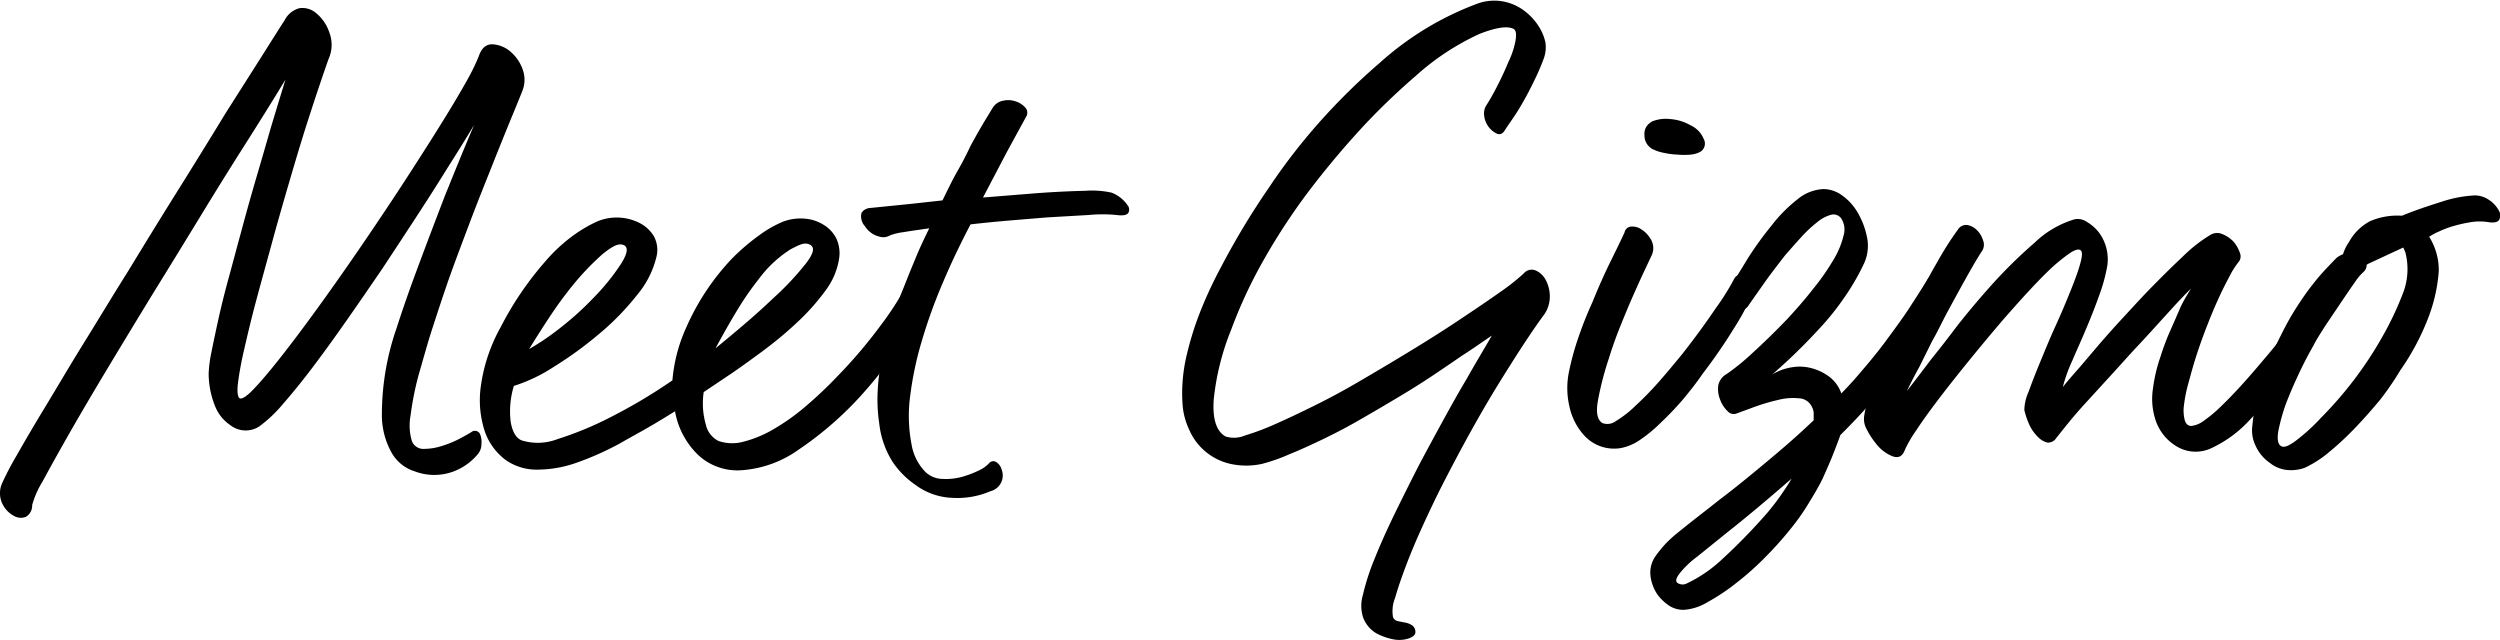
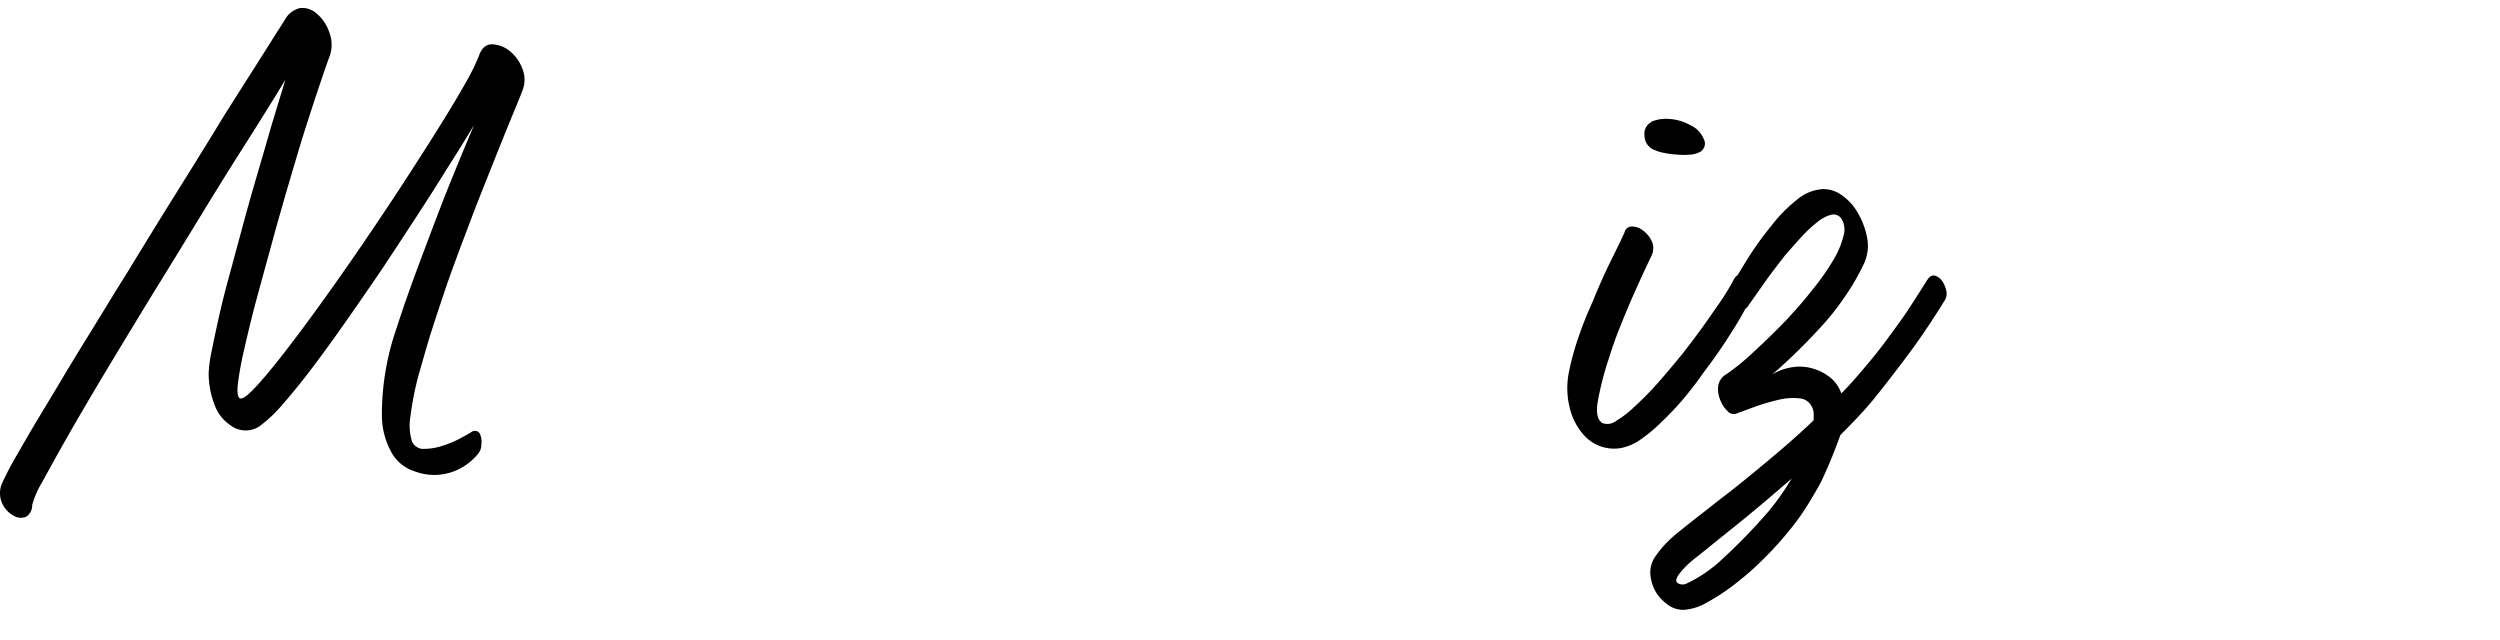
<svg xmlns="http://www.w3.org/2000/svg" width="260.48" height="66.69" viewBox="0 0 260.48 66.69">
  <g id="Layer_2" data-name="Layer 2">
    <g id="Layer_1-2" data-name="Layer 1">
      <g>
        <path d="M.26,61.41a31.16,31.16,0,0,1,1.49-2.83c.8-1.41,1.79-3.11,3-5.1s2.49-4.19,4-6.62,3-4.92,4.62-7.49q2.61-4.3,5.27-8.55T23.47,23l3.9-6.14c1.09-1.73,1.85-2.93,2.29-3.61A2.42,2.42,0,0,1,31.22,12a2.19,2.19,0,0,1,1.57.4,4.36,4.36,0,0,1,1.53,2.15,3.58,3.58,0,0,1-.08,2.73c-.14.39-.42,1.19-.83,2.4s-.9,2.69-1.46,4.44S30.8,27.85,30.17,30s-1.24,4.27-1.82,6.4-1.13,4.1-1.64,6-.93,3.67-1.27,5.17a34.36,34.36,0,0,0-.66,3.6c-.09.9,0,1.4.22,1.49s.73-.23,1.46-1,1.62-1.81,2.69-3.17q2-2.53,4.62-6.18T39,34.78c1.31-1.94,2.59-3.87,3.82-5.78s2.36-3.68,3.35-5.28,1.82-3,2.48-4.18A22.58,22.58,0,0,0,49.89,17c.29-.87.79-1.28,1.49-1.23a3.16,3.16,0,0,1,1.93.87,4.27,4.27,0,0,1,1.16,1.78,3.09,3.09,0,0,1,0,2.08c-.14.39-.51,1.28-1.09,2.69s-1.25,3.06-2,4.95S49.83,32,49,34.2s-1.61,4.25-2.29,6.18c-.54,1.56-1.08,3.2-1.64,4.92s-1,3.37-1.46,4.94a31.39,31.39,0,0,0-.83,4.19,5.65,5.65,0,0,0,.14,2.69,1.28,1.28,0,0,0,1.28.8,6.25,6.25,0,0,0,1.92-.33,10.42,10.42,0,0,0,1.9-.8c.58-.31.94-.52,1.09-.62a.59.59,0,0,1,.94.3,2,2,0,0,1,.11.94,1.57,1.57,0,0,1-.33,1,6.05,6.05,0,0,1-2.54,1.85,5.74,5.74,0,0,1-4.08,0,4.2,4.2,0,0,1-2.36-1.86,8,8,0,0,1-1.06-3.89,27.36,27.36,0,0,1,1.53-9.17q1-3.12,2.4-6.84c.92-2.47,1.8-4.77,2.62-6.91,1-2.47,2-4.95,3.06-7.42q-1.31,2.18-2.84,4.58-1.3,2.11-3.06,4.81t-3.63,5.53c-1.22,1.79-2.44,3.57-3.68,5.34s-2.42,3.41-3.56,4.92-2.2,2.81-3.17,3.92A14.11,14.11,0,0,1,27,55.59a2.6,2.6,0,0,1-3-.14,4.26,4.26,0,0,1-1.57-1.93,9.17,9.17,0,0,1-.69-3.46,13.38,13.38,0,0,1,.29-2.22c.2-1,.44-2.14.73-3.45s.64-2.73,1.06-4.26.83-3.09,1.27-4.69q.8-3,1.64-5.86t1.49-5.13q.79-2.62,1.52-5c-1.35,2.23-2.81,4.56-4.36,7q-2,3.14-4.44,7.14t-5,8.14q-2.4,3.93-4.66,7.68c-1.5,2.5-2.84,4.77-4,6.8s-2.11,3.74-2.84,5.1a9.44,9.44,0,0,0-1.09,2.47A1.36,1.36,0,0,1,2.7,65a1.44,1.44,0,0,1-1.27-.11A2.76,2.76,0,0,1,.23,63.6,2.55,2.55,0,0,1,.26,61.41Z" transform="translate(0 -11.15)" />
-         <path d="M73.32,52a8,8,0,0,0,.22,3.38,2.51,2.51,0,0,0,1.31,1.71,4.38,4.38,0,0,0,2.65.07,12,12,0,0,0,3.13-1.31,22.67,22.67,0,0,0,3.31-2.36,42.86,42.86,0,0,0,3.27-3.09A50.92,50.92,0,0,0,91.8,45a32.34,32.34,0,0,0,3-4.77c.2-.39.4-.59.62-.62a.94.94,0,0,1,.69.26,2.31,2.31,0,0,1,.55.87,1.53,1.53,0,0,1,0,1.09,28.79,28.79,0,0,1-2.87,5.28,43.22,43.22,0,0,1-4.84,6.07A35.85,35.85,0,0,1,83.21,58a11.58,11.58,0,0,1-5.89,2.14,6,6,0,0,1-4.55-1.56A8.31,8.31,0,0,1,70.33,54c-.92.58-1.86,1.15-2.83,1.71s-2,1.11-2.91,1.64a30.73,30.73,0,0,1-4.48,2,12.28,12.28,0,0,1-4,.73,5.64,5.64,0,0,1-3.42-1,6.37,6.37,0,0,1-2.1-2.76,10.38,10.38,0,0,1-.48-5,17.47,17.47,0,0,1,2.07-6.11,33.6,33.6,0,0,1,4.59-6.77,17.15,17.15,0,0,1,2.87-2.69,14.57,14.57,0,0,1,2.59-1.53,5.27,5.27,0,0,1,4.36.14,3.64,3.64,0,0,1,1.53,1.39,3,3,0,0,1,.29,2.11,9.76,9.76,0,0,1-2.07,4.07,26.77,26.77,0,0,1-4,4.08,38.58,38.58,0,0,1-4.62,3.35,16.94,16.94,0,0,1-4.18,2,9.08,9.08,0,0,0-.33,3.75c.17,1,.55,1.68,1.13,1.92a5.7,5.7,0,0,0,3.78-.14,34.79,34.79,0,0,0,5.31-2.18c1.07-.54,2.16-1.13,3.28-1.79s2.23-1.37,3.35-2.14a16.62,16.62,0,0,1,1.45-5.53,25,25,0,0,1,4.73-7.13,22.22,22.22,0,0,1,2.84-2.44,11.91,11.91,0,0,1,2.47-1.42,5.13,5.13,0,0,1,2.29-.33,4.31,4.31,0,0,1,2,.66A3.5,3.5,0,0,1,87.14,36a3.66,3.66,0,0,1,.29,2.08A7.44,7.44,0,0,1,86,41.44a23.21,23.21,0,0,1-2.91,3.27,40,40,0,0,1-3.53,2.95c-1.24.92-2.32,1.7-3.24,2.33ZM55.13,47.52a26.72,26.72,0,0,0,3.45-2.37,30.91,30.91,0,0,0,3.24-2.95,22.72,22.72,0,0,0,2.91-3.6c.68-1.09.75-1.73.22-1.93s-1.18.15-2.22,1a28.25,28.25,0,0,0-3.68,4c-.53.68-1.1,1.47-1.7,2.37S56,46.11,55.13,47.52Zm19.42-.08q1.24-1,2.88-2.4c1.09-.92,2.14-1.87,3.16-2.84a29.85,29.85,0,0,0,3.35-3.56c.83-1.07,1-1.72.44-2s-1.06,0-2,.48a12.27,12.27,0,0,0-3.31,3.09,30.65,30.65,0,0,0-2,2.84C76.36,44.19,75.52,45.65,74.55,47.44Z" transform="translate(0 -11.15)" />
-         <path d="M104.9,27l-2.48,4.73,5.46-.44c2-.15,3.77-.23,5.2-.26a9.56,9.56,0,0,1,2.73.19,3.56,3.56,0,0,1,1.67,1.31.7.7,0,0,1,.08.8c-.15.24-.56.31-1.24.22a14.93,14.93,0,0,0-2.87,0l-4.33.25-4,.33c-1.38.12-2.73.25-4,.4q-.8,1.53-1.53,3.06c-.48,1-.92,2-1.31,2.91a54.84,54.84,0,0,0-2.29,6.36,34.83,34.83,0,0,0-1.13,5.35,15.71,15.71,0,0,0,.11,5.21,5.35,5.35,0,0,0,1.49,2.94,2.65,2.65,0,0,0,1.75.69,6.38,6.38,0,0,0,2-.21,10.07,10.07,0,0,0,1.75-.66,3.4,3.4,0,0,0,1.09-.76.56.56,0,0,1,.77-.11,1.31,1.31,0,0,1,.54.76,1.69,1.69,0,0,1-1.16,2.26,8.75,8.75,0,0,1-4,.69,6.83,6.83,0,0,1-3.82-1.35A9,9,0,0,1,93,59.27a9.41,9.41,0,0,1-1.39-4,16.74,16.74,0,0,1-.18-2.95,21,21,0,0,1,.4-3.52A41.69,41.69,0,0,1,94.2,41c.39-1,.8-2,1.24-3.06s.89-2,1.38-3c-1.07.15-2,.28-2.69.4a6.14,6.14,0,0,0-1.39.33,1.36,1.36,0,0,1-1.09.14,2.46,2.46,0,0,1-1.53-1.09,1.51,1.51,0,0,1-.36-1.38,1.11,1.11,0,0,1,.8-.51l4.37-.44,3.27-.36c.53-1.07,1-2.07,1.53-3s1-1.83,1.38-2.66c.58-1.06,1.08-1.94,1.49-2.62s.69-1.13.84-1.38a1.6,1.6,0,0,1,1.09-.73,2.38,2.38,0,0,1,1.31.08,2.21,2.21,0,0,1,1,.65.78.78,0,0,1,.07.95Z" transform="translate(0 -11.15)" />
-         <path d="M156.78,24.74c-.25.39-.55.49-.91.29a2.37,2.37,0,0,1-1.24-1.93,1.52,1.52,0,0,1,.25-1c.34-.53.72-1.2,1.13-2s.79-1.61,1.13-2.44a8.91,8.91,0,0,0,.76-2.25c.12-.68.06-1.09-.18-1.24-.63-.34-1.82-.17-3.56.51a26.11,26.11,0,0,0-6.63,4.36,71,71,0,0,0-5.24,5,90.44,90.44,0,0,0-6,7.13,65.26,65.26,0,0,0-4.7,7.2,49.18,49.18,0,0,0-3.31,7.13,26.57,26.57,0,0,0-1.82,7.28c-.14,2,.27,3.32,1.24,3.85a2.93,2.93,0,0,0,2-.1,27,27,0,0,0,3.28-1.24q1.89-.84,4.22-2t4.73-2.58q2.76-1.61,5.49-3.28t5-3.2q2.3-1.53,4-2.73a22.44,22.44,0,0,0,2.33-1.85,1.08,1.08,0,0,1,1.23-.33,2.18,2.18,0,0,1,1.1,1.05,3.71,3.71,0,0,1,.4,1.61,3.35,3.35,0,0,1-.55,1.89q-1.68,2.25-4.66,7.06t-6.33,11.42c-.53,1.07-1.11,2.29-1.74,3.67s-1.19,2.71-1.68,4-.87,2.4-1.16,3.42a3.66,3.66,0,0,0-.22,2,.67.67,0,0,0,.51.43l.76.15a1.87,1.87,0,0,1,.73.29.82.82,0,0,1,.33.73c0,.24-.22.45-.66.62a3.17,3.17,0,0,1-1.6.11,6.31,6.31,0,0,1-1.78-.62,3.21,3.21,0,0,1-1.42-1.71,4,4,0,0,1,0-2.33,23.68,23.68,0,0,1,1.17-3.64q.84-2.11,2.07-4.66c.83-1.7,1.72-3.49,2.69-5.38q1.17-2.19,2.44-4.51c.85-1.55,1.66-3,2.44-4.3.87-1.55,1.75-3,2.62-4.51-1,.68-2,1.39-3.13,2.11q-1.45,1-3.27,2.22c-1.22.8-2.53,1.62-3.93,2.44-1.22.73-2.44,1.44-3.68,2.15s-2.46,1.34-3.67,1.92-2.35,1.1-3.42,1.53a18.49,18.49,0,0,1-2.84,1,7.66,7.66,0,0,1-3.31,0,6.13,6.13,0,0,1-4.29-3.57,7.28,7.28,0,0,1-.69-2.69,16.36,16.36,0,0,1,0-2.22,17.39,17.39,0,0,1,.47-3,32.79,32.79,0,0,1,1.23-4,43.83,43.83,0,0,1,2.3-5,79.43,79.43,0,0,1,5-8.3,62.54,62.54,0,0,1,5.64-7.24,66.62,66.62,0,0,1,5.93-5.78,31.65,31.65,0,0,1,10.26-6.19,5.16,5.16,0,0,1,2.62-.18,5.22,5.22,0,0,1,2.14.95,6.14,6.14,0,0,1,1.5,1.6,5.07,5.07,0,0,1,.72,1.71,3.45,3.45,0,0,1-.21,1.78,23.47,23.47,0,0,1-1,2.29c-.44.93-.94,1.85-1.49,2.77S157.21,24.06,156.78,24.74Z" transform="translate(0 -11.15)" />
        <path d="M172.05,37.84l-.72,1.53c-.34.72-.73,1.59-1.17,2.58s-.88,2.06-1.34,3.2-.86,2.27-1.2,3.38a31.86,31.86,0,0,0-1.13,4.37c-.22,1.26-.06,2,.47,2.33a1.48,1.48,0,0,0,1.42-.22,11.21,11.21,0,0,0,2-1.56A34,34,0,0,0,172.78,51c.83-.94,1.65-1.93,2.48-2.94q2-2.55,3.49-4.77a25.17,25.17,0,0,0,1.89-3c.19-.39.44-.53.73-.44a1.61,1.61,0,0,1,.8.73,2,2,0,0,1,.14,1.82,26.4,26.4,0,0,1-1.71,3.06c-.89,1.45-1.95,3-3.16,4.58-.68,1-1.4,1.9-2.15,2.8A31.86,31.86,0,0,1,173,55.23,14.9,14.9,0,0,1,170.85,57a5.18,5.18,0,0,1-2,.84,4.21,4.21,0,0,1-3.78-1.31,6.45,6.45,0,0,1-1.53-2.95,8.4,8.4,0,0,1-.07-3.67,28.31,28.31,0,0,1,1-3.64c.43-1.26.92-2.48,1.45-3.64q1-2.47,2-4.47c.66-1.34,1.11-2.27,1.35-2.81a.74.74,0,0,1,.58-.58,1.65,1.65,0,0,1,.95.15,3,3,0,0,1,1.2,1.16A1.78,1.78,0,0,1,172.05,37.84Zm0-14a3.76,3.76,0,0,1,1.9-.29,5,5,0,0,1,2.18.65,2.68,2.68,0,0,1,1.38,1.42,1,1,0,0,1-.36,1.35,2.65,2.65,0,0,1-1,.29,7.48,7.48,0,0,1-1.35,0,8.23,8.23,0,0,1-1.42-.18,4.7,4.7,0,0,1-1.13-.36,1.61,1.61,0,0,1-.91-1.49A1.38,1.38,0,0,1,172.05,23.87Z" transform="translate(0 -11.15)" />
        <path d="M188.79,53.55a1.55,1.55,0,0,0-1.35-.9,6.27,6.27,0,0,0-2.22.18,21.1,21.1,0,0,0-2.43.72l-1.79.66a.85.85,0,0,1-1-.22,3.17,3.17,0,0,1-.76-1.16,3,3,0,0,1-.22-1.46,1.7,1.7,0,0,1,.87-1.24,23.57,23.57,0,0,0,2.8-2.29q1.71-1.56,3.53-3.45c.92-1,1.81-2,2.66-3.1a24,24,0,0,0,2.11-3,8.92,8.92,0,0,0,1.09-2.58,2.15,2.15,0,0,0-.25-1.82,1,1,0,0,0-1.06-.36,3.82,3.82,0,0,0-1.42.76,13.32,13.32,0,0,0-1.64,1.53c-.55.6-1.12,1.25-1.71,1.92-.77,1-1.49,1.92-2.14,2.84l-1.64,2.33a1,1,0,0,1-.87.55,1.41,1.41,0,0,1-.88-.4,1.36,1.36,0,0,1-.29-1.75c.54-1,1.18-2,1.93-3.24a34.61,34.61,0,0,1,2.44-3.38,15.28,15.28,0,0,1,2.73-2.77A4.55,4.55,0,0,1,190,30.85a3.32,3.32,0,0,1,1.82.58A5.68,5.68,0,0,1,193.37,33a8.22,8.22,0,0,1,1.13,2.73,4.44,4.44,0,0,1-.25,2.8,24.07,24.07,0,0,1-2.15,3.71,27.09,27.09,0,0,1-2.66,3.28c-.63.68-1.23,1.31-1.82,1.89s-1.09,1.07-1.52,1.46-1,.92-1.46,1.3a5.73,5.73,0,0,1,2.11-.76,4.79,4.79,0,0,1,2.26.18,5.22,5.22,0,0,1,1.71.91,3.72,3.72,0,0,1,1.13,1.64c1-1,1.84-2,2.61-2.91s1.51-1.84,2.19-2.77,1.56-2.11,2.22-3.12,1.29-2,1.92-3c.25-.39.51-.54.81-.47a1.47,1.47,0,0,1,.8.62,2.9,2.9,0,0,1,.4,1,1.4,1.4,0,0,1-.26,1.09c-.53.87-1.15,1.83-1.85,2.87s-1.49,2.15-2.37,3.31-1.94,2.55-3,3.86-2.31,2.6-3.57,3.86c-.24.68-.51,1.38-.8,2.11s-.63,1.5-1,2.32-1,1.85-1.56,2.77a23,23,0,0,1-1.86,2.62A35.9,35.9,0,0,1,184,69.13a29.25,29.25,0,0,1-3.09,2.76,21.16,21.16,0,0,1-3,2,5.48,5.48,0,0,1-2.48.8,2.72,2.72,0,0,1-1.53-.44,5,5,0,0,1-1.16-1.09,4.33,4.33,0,0,1-.77-2,2.92,2.92,0,0,1,.48-2,12,12,0,0,1,1.05-1.31,13.16,13.16,0,0,1,1.31-1.2c.51-.41,1.1-.89,1.78-1.42s1.53-1.19,2.55-2c.78-.59,1.63-1.25,2.55-2s2-1.63,3.2-2.65c1.45-1.21,2.81-2.43,4.08-3.64v-.8A1.6,1.6,0,0,0,188.79,53.55ZM175.62,72a14.24,14.24,0,0,0,3.82-2.59,60.47,60.47,0,0,0,4.77-4.91c.48-.58.93-1.16,1.34-1.75s.79-1.16,1.13-1.74q-3.93,3.42-6.7,5.6l-3.16,2.55a9.6,9.6,0,0,0-1.64,1.52c-.53.63-.66,1-.4,1.21A1,1,0,0,0,175.62,72Z" transform="translate(0 -11.15)" />
-         <path d="M206.54,37.26c-.39.58-.92,1.48-1.6,2.69s-1.38,2.5-2.11,3.85c-.53,1-1,2-1.53,2.92L200,49.34c-.48.87-.92,1.72-1.31,2.54.83-1.06,1.7-2.21,2.62-3.42Q202.55,46.93,204,45c1-1.26,2.05-2.52,3.17-3.78a50.77,50.77,0,0,1,4.84-4.8A10.21,10.21,0,0,1,216.15,34a1.66,1.66,0,0,1,1.27.26,4.59,4.59,0,0,1,1.28,1.12,4.71,4.71,0,0,1,.87,3.42,17.51,17.51,0,0,1-.84,3.1q-.61,1.71-1.35,3.45c-.48,1.17-1,2.28-1.45,3.35a15.91,15.91,0,0,0-1,2.77c.48-.59,1.06-1.27,1.71-2l2.11-2.48c.75-.87,1.54-1.75,2.37-2.65s1.64-1.78,2.47-2.66c1.36-1.4,2.63-2.67,3.82-3.78a15.34,15.34,0,0,1,2.87-2.26,1.33,1.33,0,0,1,1.24-.11,3.36,3.36,0,0,1,1.17.77,3.51,3.51,0,0,1,.69,1.2.93.93,0,0,1-.18,1,8.51,8.51,0,0,0-.91,1.46c-.37.68-.76,1.46-1.17,2.36s-.81,1.86-1.2,2.87-.75,2-1.09,3.06-.56,1.89-.8,2.77a14.59,14.59,0,0,0-.47,2.29,4.06,4.06,0,0,0,.07,1.6c.12.41.35.62.69.62a2.62,2.62,0,0,0,1.31-.55,13.74,13.74,0,0,0,1.78-1.49c.66-.63,1.36-1.36,2.11-2.18s1.49-1.68,2.22-2.55q2-2.32,3.64-4.62a33.41,33.41,0,0,0,2.33-3.53c.24-.48.5-.73.76-.73a1,1,0,0,1,.77.44,2.08,2.08,0,0,1,.4,1.24,2.78,2.78,0,0,1-.48,1.6c-.39.58-1,1.52-1.82,2.84s-1.79,2.71-2.91,4.21a48.83,48.83,0,0,1-3.93,4.59,12.68,12.68,0,0,1-4,3,3.83,3.83,0,0,1-3.71-.14,5,5,0,0,1-2.25-2.91,7,7,0,0,1-.22-3.1,16.42,16.42,0,0,1,.8-3.38c.29-.92.62-1.81,1-2.66s.71-1.61,1-2.29.78-1.48,1.17-2.11c-.58.58-1.17,1.19-1.75,1.82l-1.82,2c-.68.76-1.4,1.54-2.18,2.37s-1.67,1.85-2.55,2.8l-2.43,2.66c-.76.82-1.42,1.58-2,2.29s-1,1.25-1.31,1.63a1,1,0,0,1-.95.48,2.16,2.16,0,0,1-1-.62,4.29,4.29,0,0,1-.91-1.35,8.11,8.11,0,0,1-.47-1.42,4.79,4.79,0,0,1,.44-1.89c.33-.92.75-2,1.23-3.16s1-2.44,1.6-3.75,1.11-2.54,1.57-3.68.8-2.08,1-2.83.23-1.2,0-1.35-.62,0-1.12.33A18.69,18.69,0,0,0,213.82,39c-.73.68-1.54,1.51-2.44,2.48s-1.81,2-2.73,3.05c-1.16,1.36-2.33,2.76-3.49,4.19s-2.22,2.76-3.16,4-1.74,2.34-2.37,3.31a12.46,12.46,0,0,0-1.16,2c-.25.68-.68.89-1.31.65a4.12,4.12,0,0,1-1.75-1.38,8.1,8.1,0,0,1-.95-1.49,2.16,2.16,0,0,1-.21-1.42,7.35,7.35,0,0,1,.51-1.82c.29-.78.65-1.65,1.09-2.62s.93-2,1.49-3.09,1.13-2.2,1.71-3.31c1-1.85,1.91-3.57,2.84-5.17A32.8,32.8,0,0,1,204,35.07a1,1,0,0,1,1-.47,1.84,1.84,0,0,1,1,.55,2.43,2.43,0,0,1,.62,1.05A1.2,1.2,0,0,1,206.54,37.26Z" transform="translate(0 -11.15)" />
-         <path d="M244.74,36.38a5.35,5.35,0,0,1,2.19-2.18,7.2,7.2,0,0,1,3.2-.58h.15c1.3-.54,2.69-1,4.14-1.46a13.08,13.08,0,0,1,3.42-.65,2.6,2.6,0,0,1,1.49.47,3,3,0,0,1,1,1.06,1,1,0,0,1,.07,1c-.15.27-.54.35-1.17.25a5.63,5.63,0,0,0-1.74,0,14.64,14.64,0,0,0-1.82.4,10.53,10.53,0,0,0-1.57.59,5.86,5.86,0,0,0-1,.54,6.52,6.52,0,0,1,1,3.57,16.75,16.75,0,0,1-1,4.62,25.37,25.37,0,0,1-3,5.71A30.42,30.42,0,0,1,248,52.79c-.83,1-1.65,1.93-2.48,2.8a31,31,0,0,1-2.84,2.66,11.55,11.55,0,0,1-2.54,1.64,4.2,4.2,0,0,1-2,.21,3.42,3.42,0,0,1-1.64-.72A4.29,4.29,0,0,1,235,57.56a3.63,3.63,0,0,1-.33-2c.05-.48.11-1,.18-1.56a16.79,16.79,0,0,1,.4-2,22.66,22.66,0,0,1,.88-2.58c.38-1,.92-2.14,1.6-3.49a28.38,28.38,0,0,1,1.56-2.77c.56-.87,1.1-1.65,1.64-2.33a22.66,22.66,0,0,1,1.49-1.74c.46-.49.81-.85,1.06-1.1a3.25,3.25,0,0,1,.65-.36A4.21,4.21,0,0,1,244.74,36.38Zm2,2.26a.21.21,0,0,1-.15.07,1,1,0,0,1-.36.8,5.47,5.47,0,0,0-.84,1c-.41.58-.88,1.27-1.42,2.07L242.34,45c-.53.83-1,1.55-1.31,2.18-.58,1-1.11,2.05-1.6,3.1s-.89,2-1.23,2.87a20.14,20.14,0,0,0-.81,2.88c-.14.8-.07,1.32.22,1.56s.76.09,1.53-.47a20.11,20.11,0,0,0,2.69-2.44,40.05,40.05,0,0,0,3.39-3.89,39,39,0,0,0,3-4.55,32.77,32.77,0,0,0,2.25-4.8,7,7,0,0,0,.15-4l-.22-.5Z" transform="translate(0 -11.15)" />
      </g>
    </g>
  </g>
</svg>